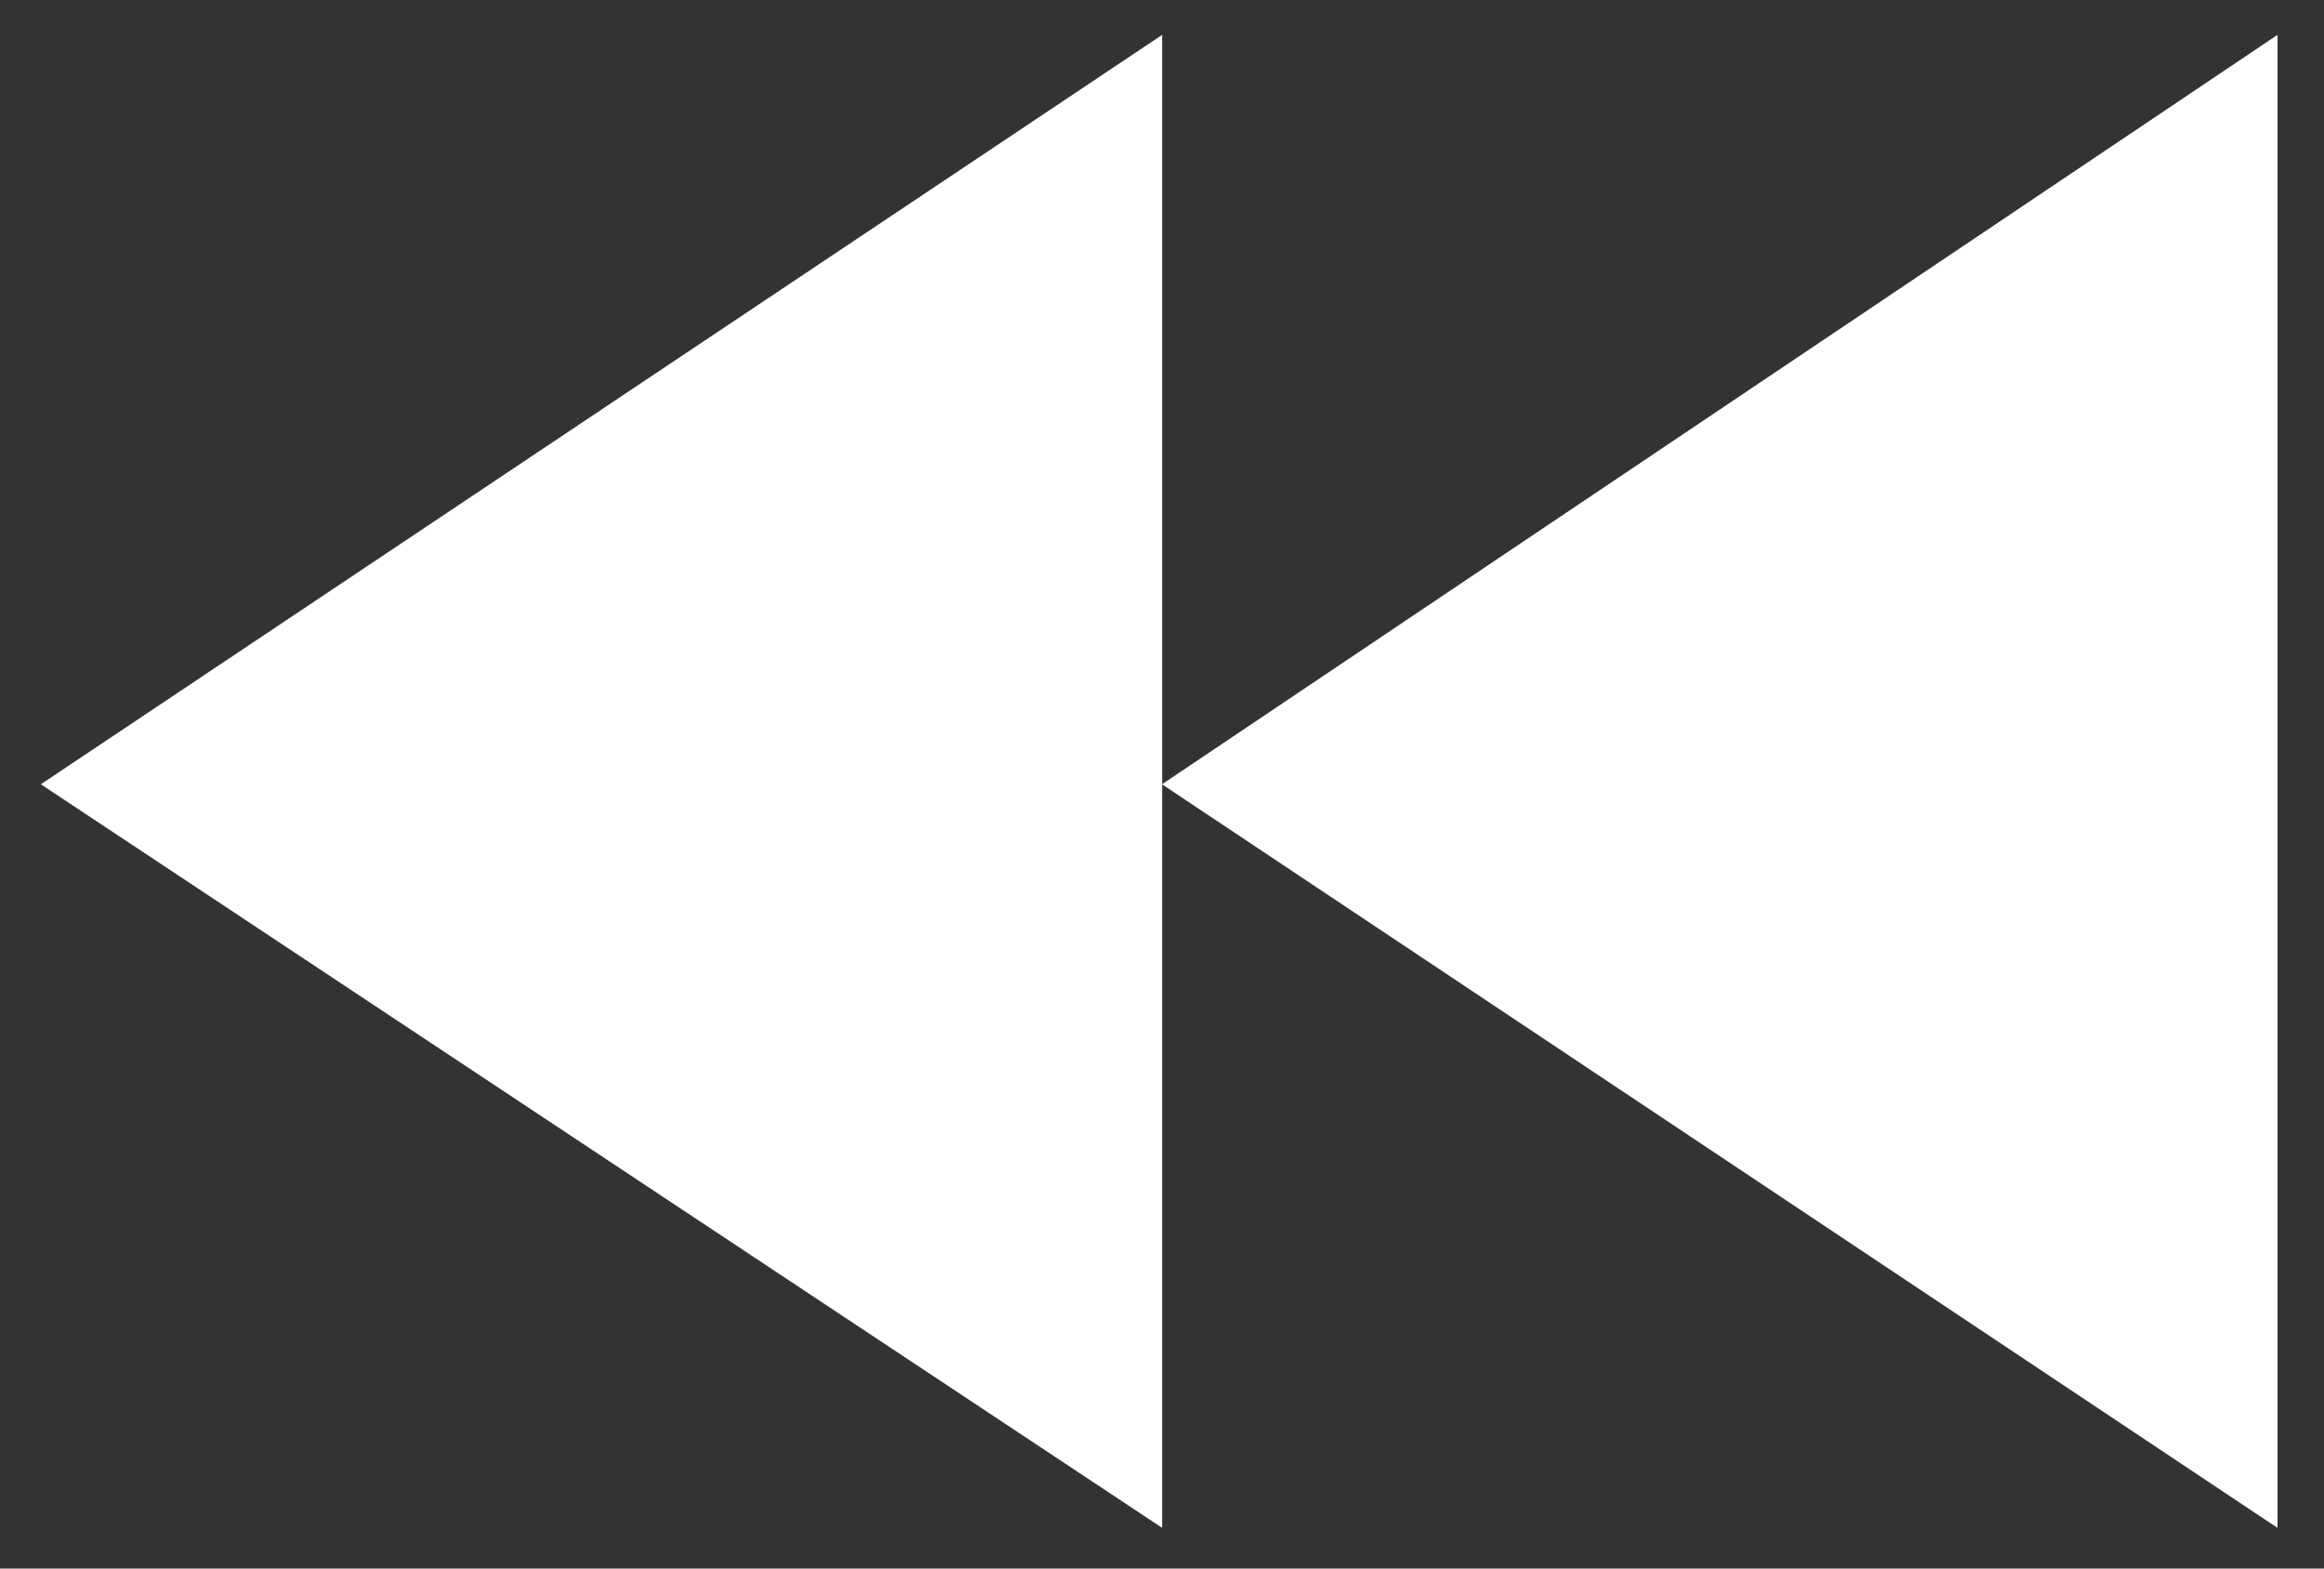
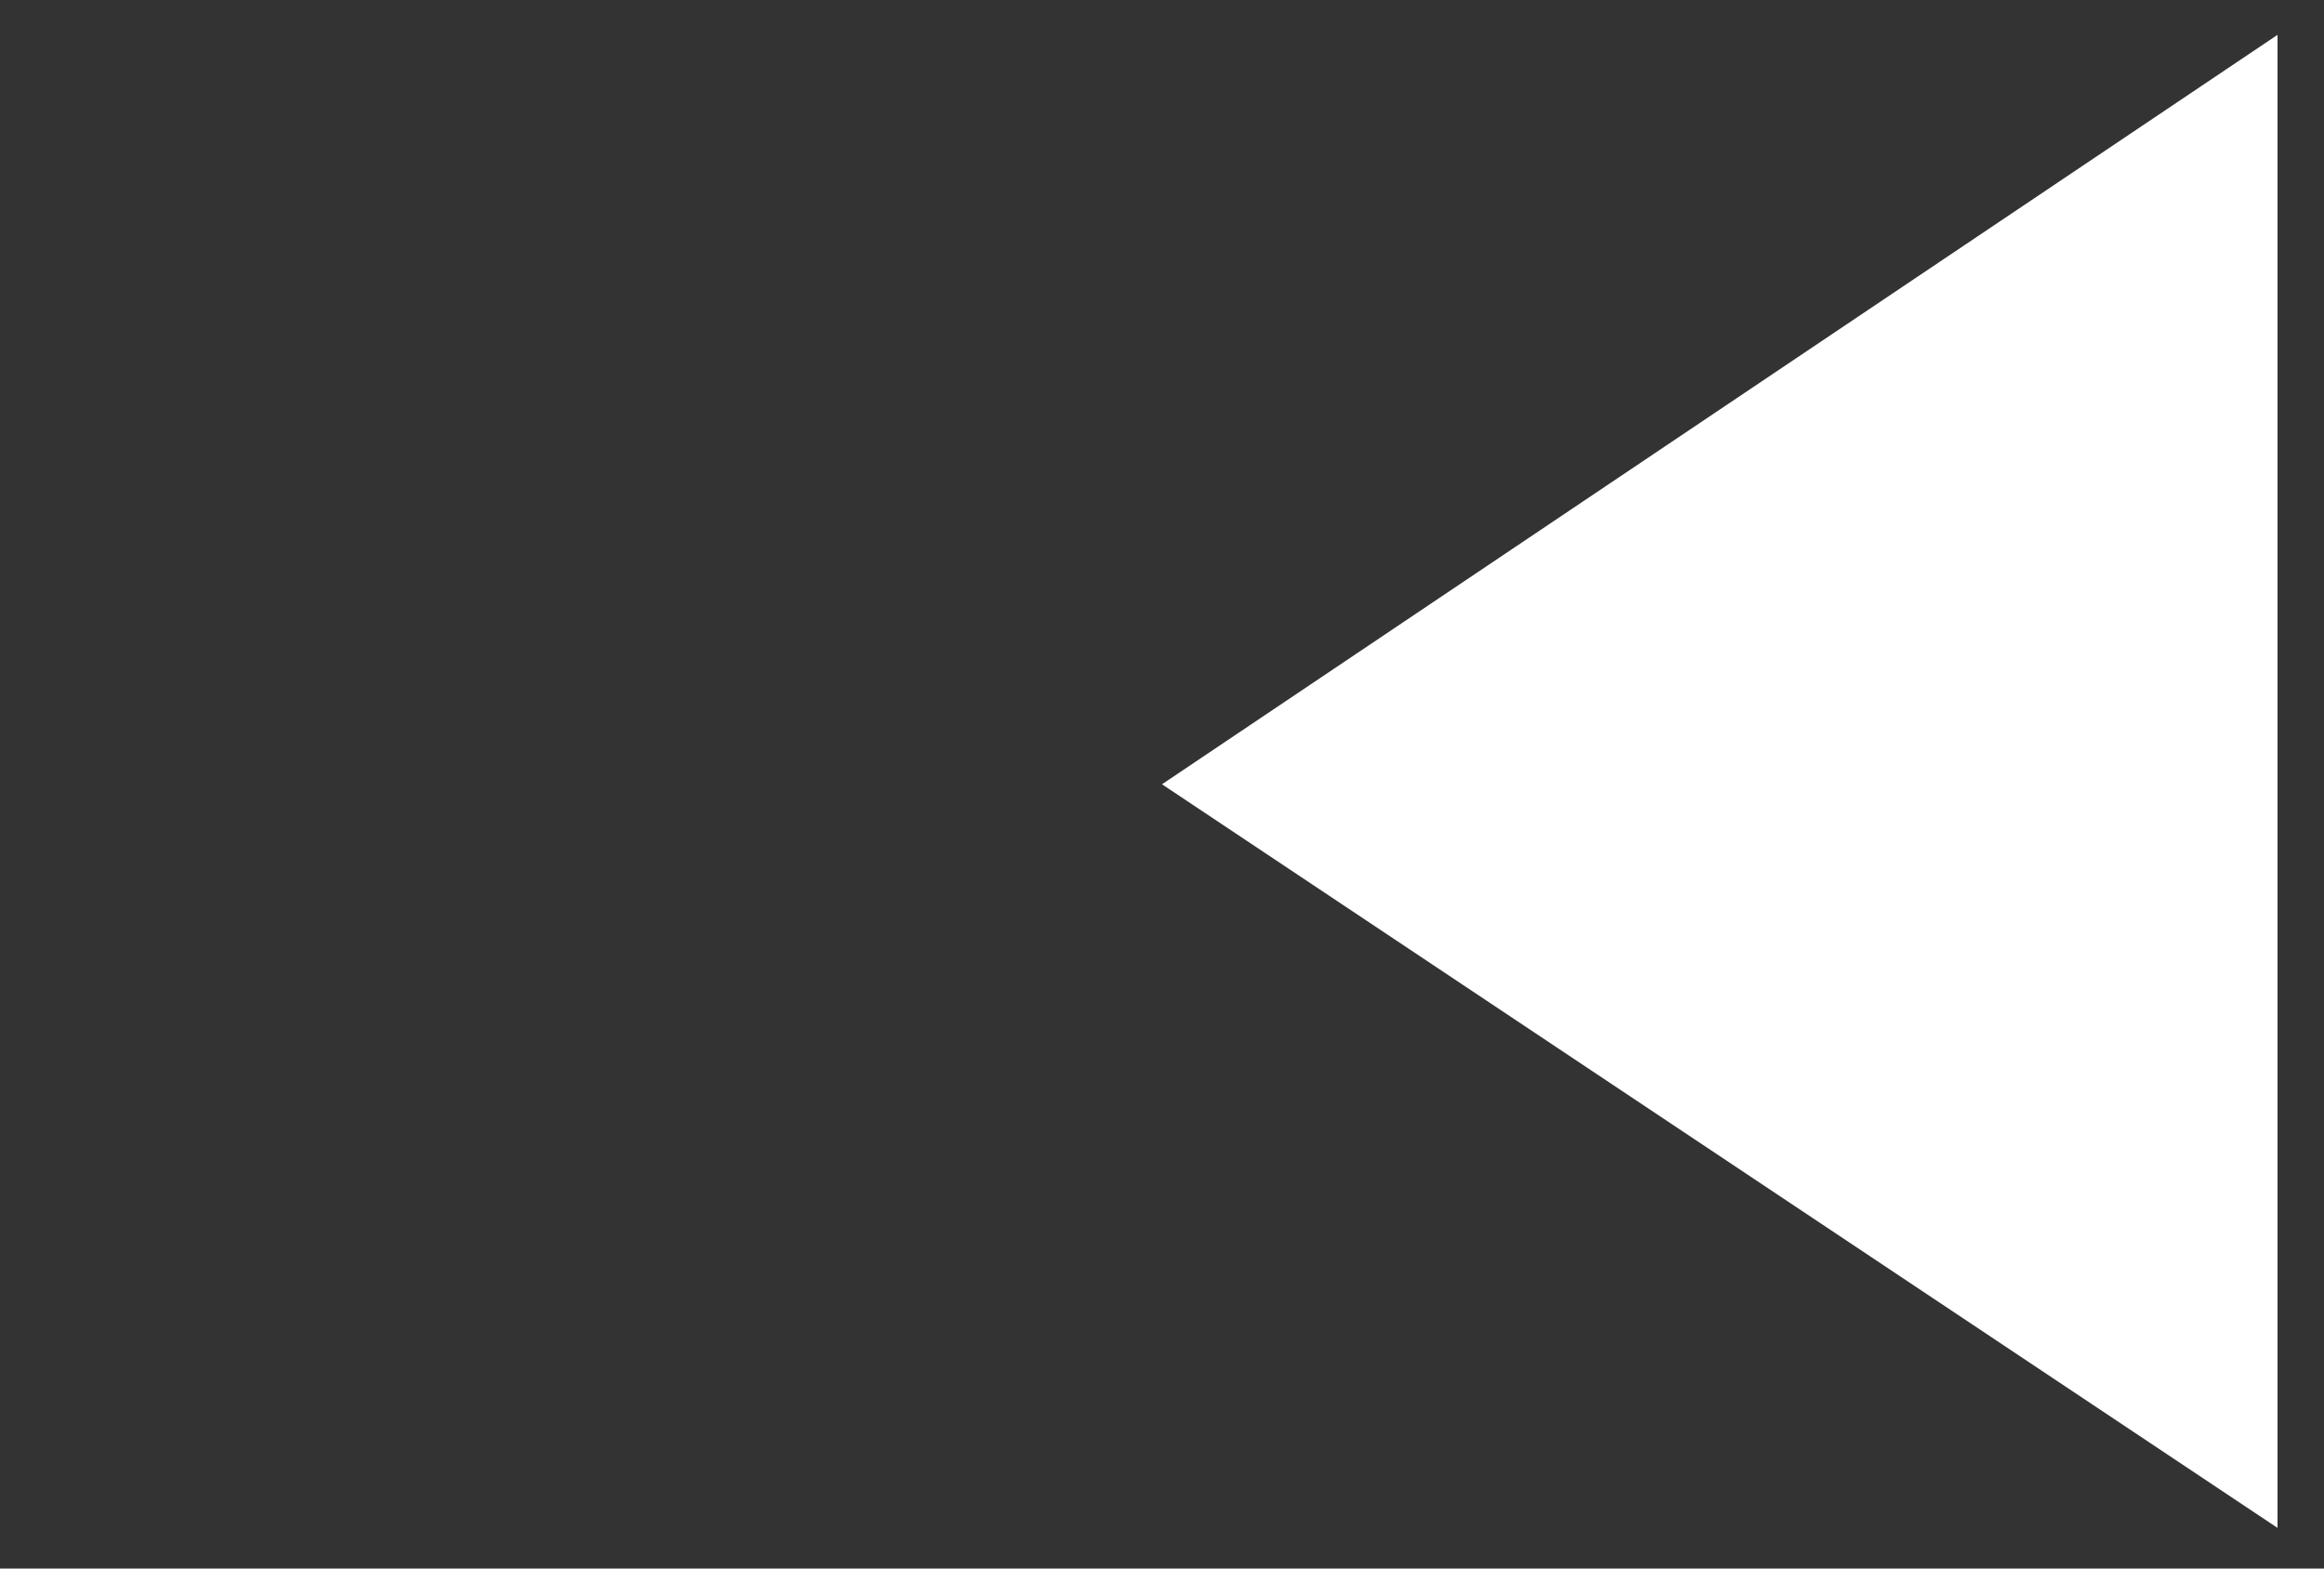
<svg xmlns="http://www.w3.org/2000/svg" width="40" height="27" viewBox="0 0 40 27" fill="none">
  <rect x="0" y="0" width="40" height="27" fill="#333333" stroke="none" />
-   <path d="M20.003 26.3V13.5V0.6L0.703 13.5L20.003 26.3Z" fill="white" />
  <path d="M20 13.5L39.2 26.3V0.6L20 13.5Z" fill="white" />
</svg>